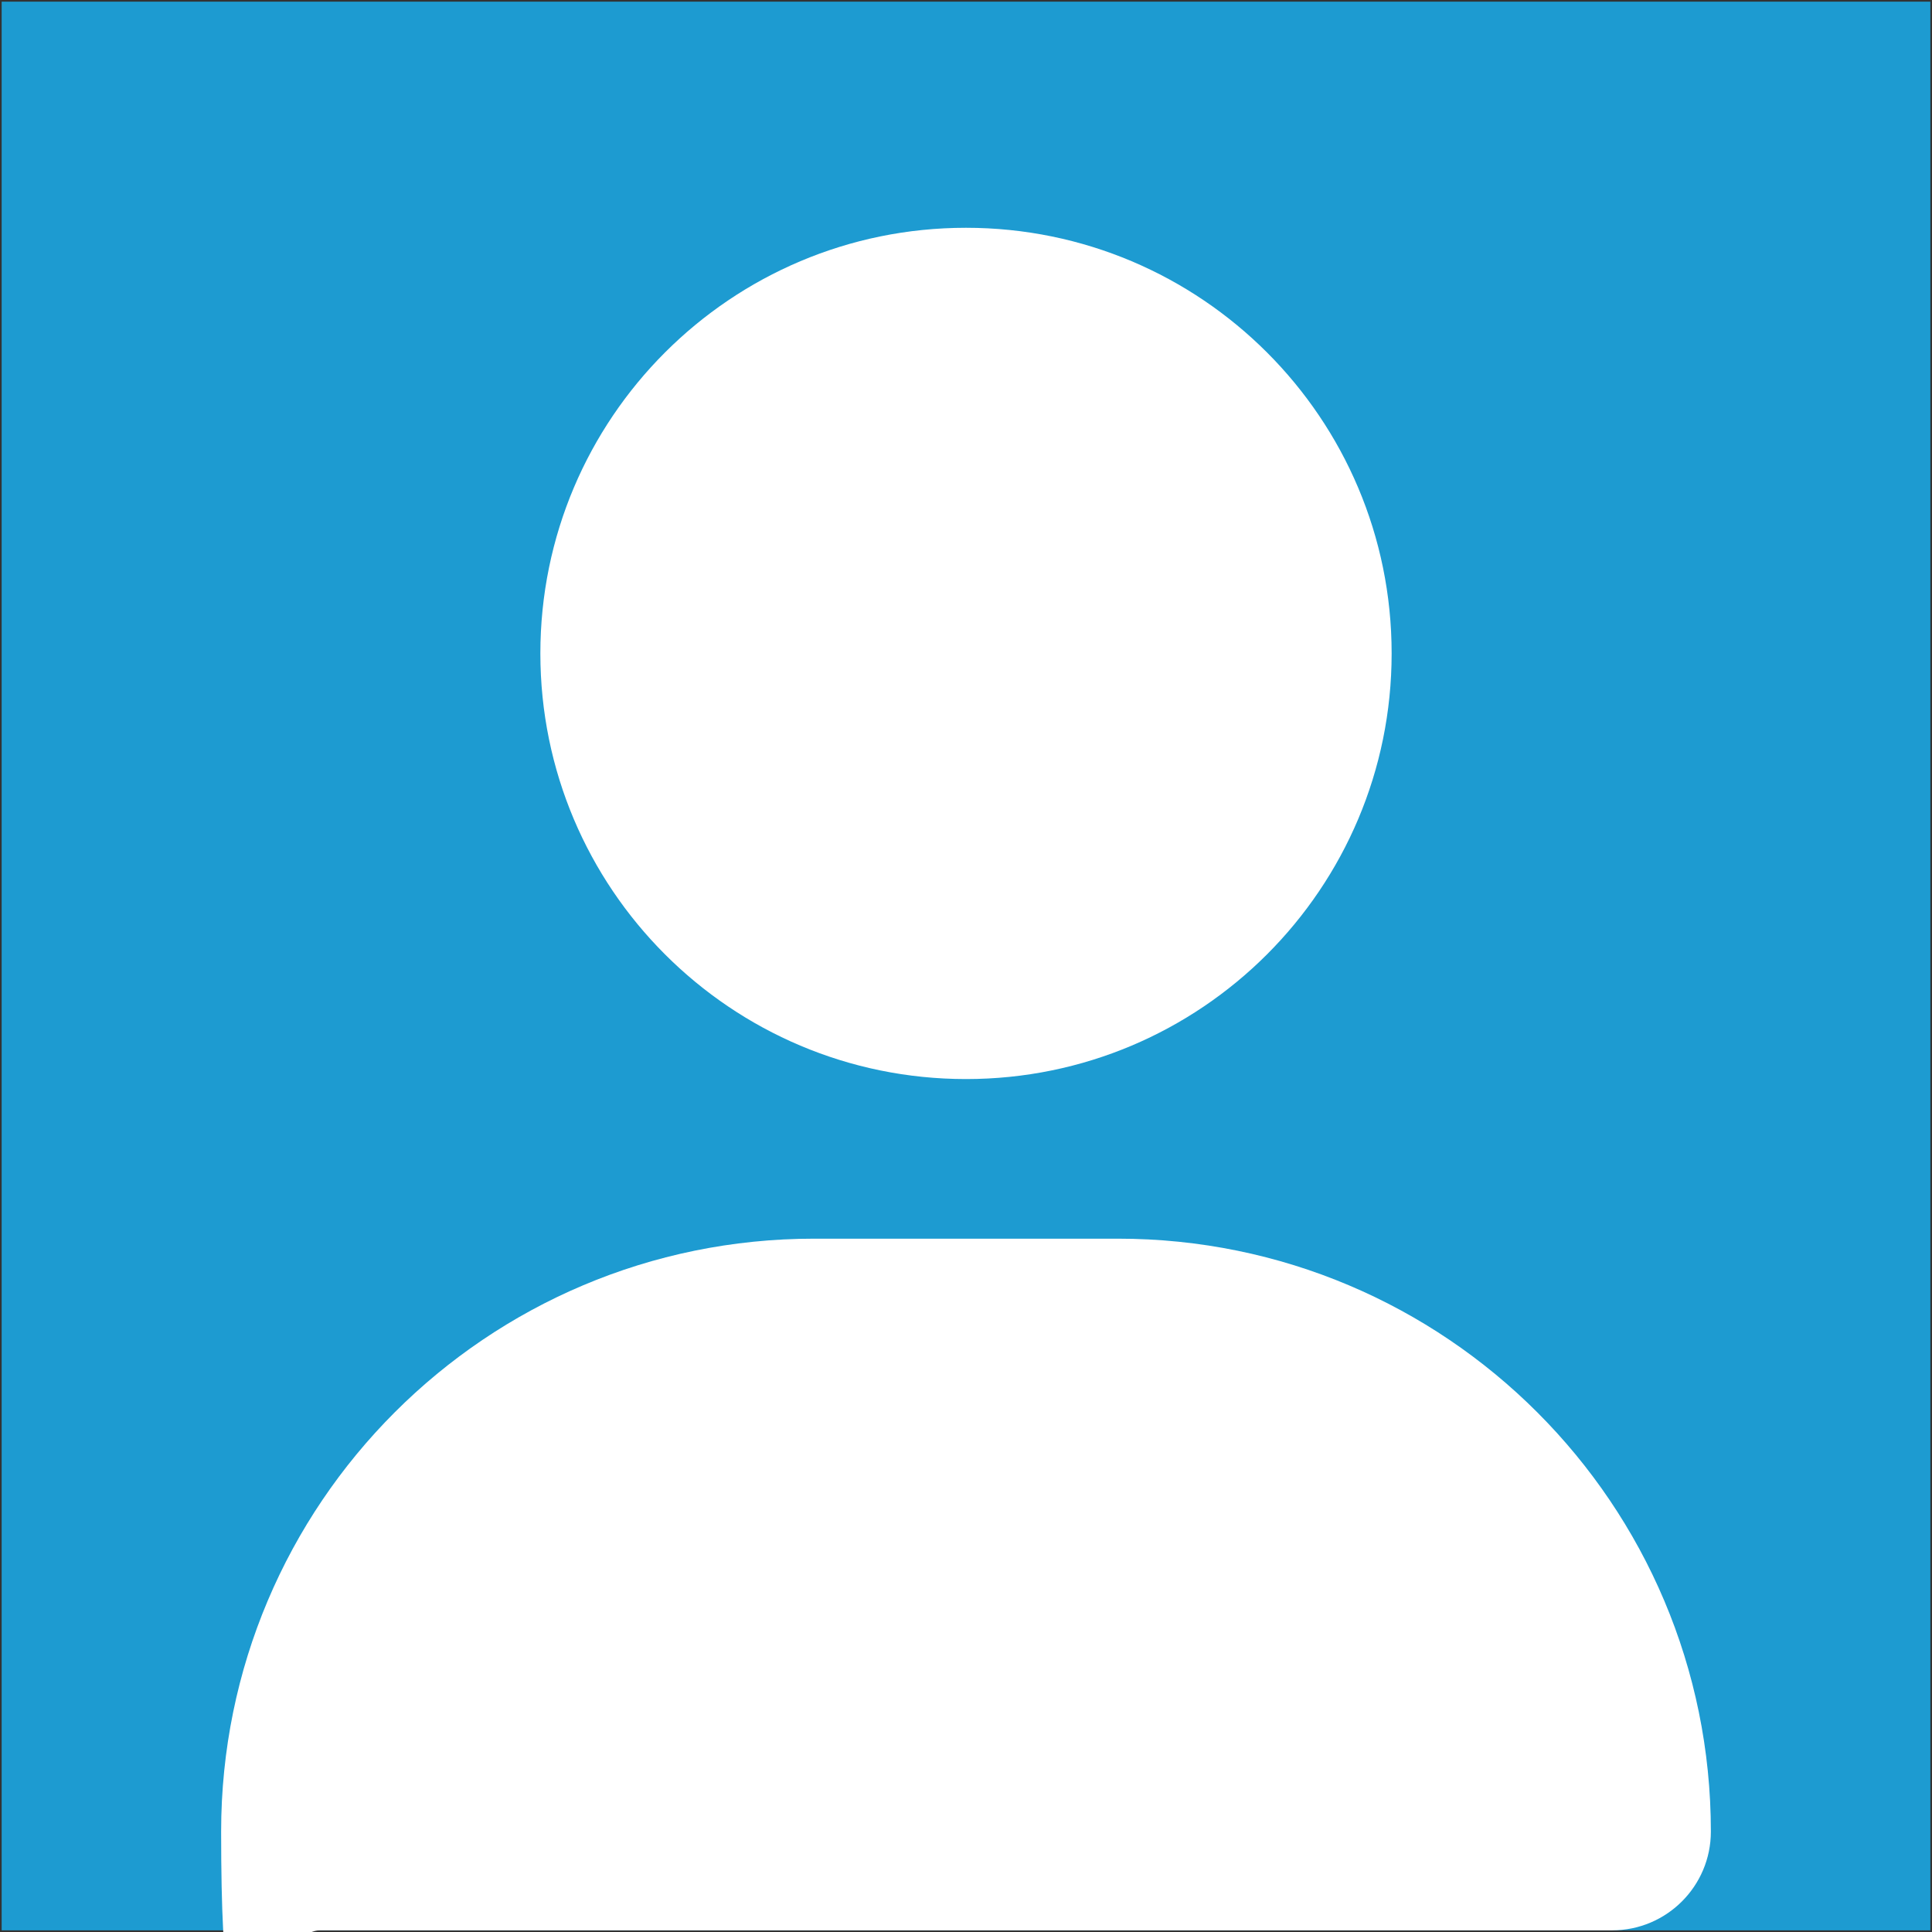
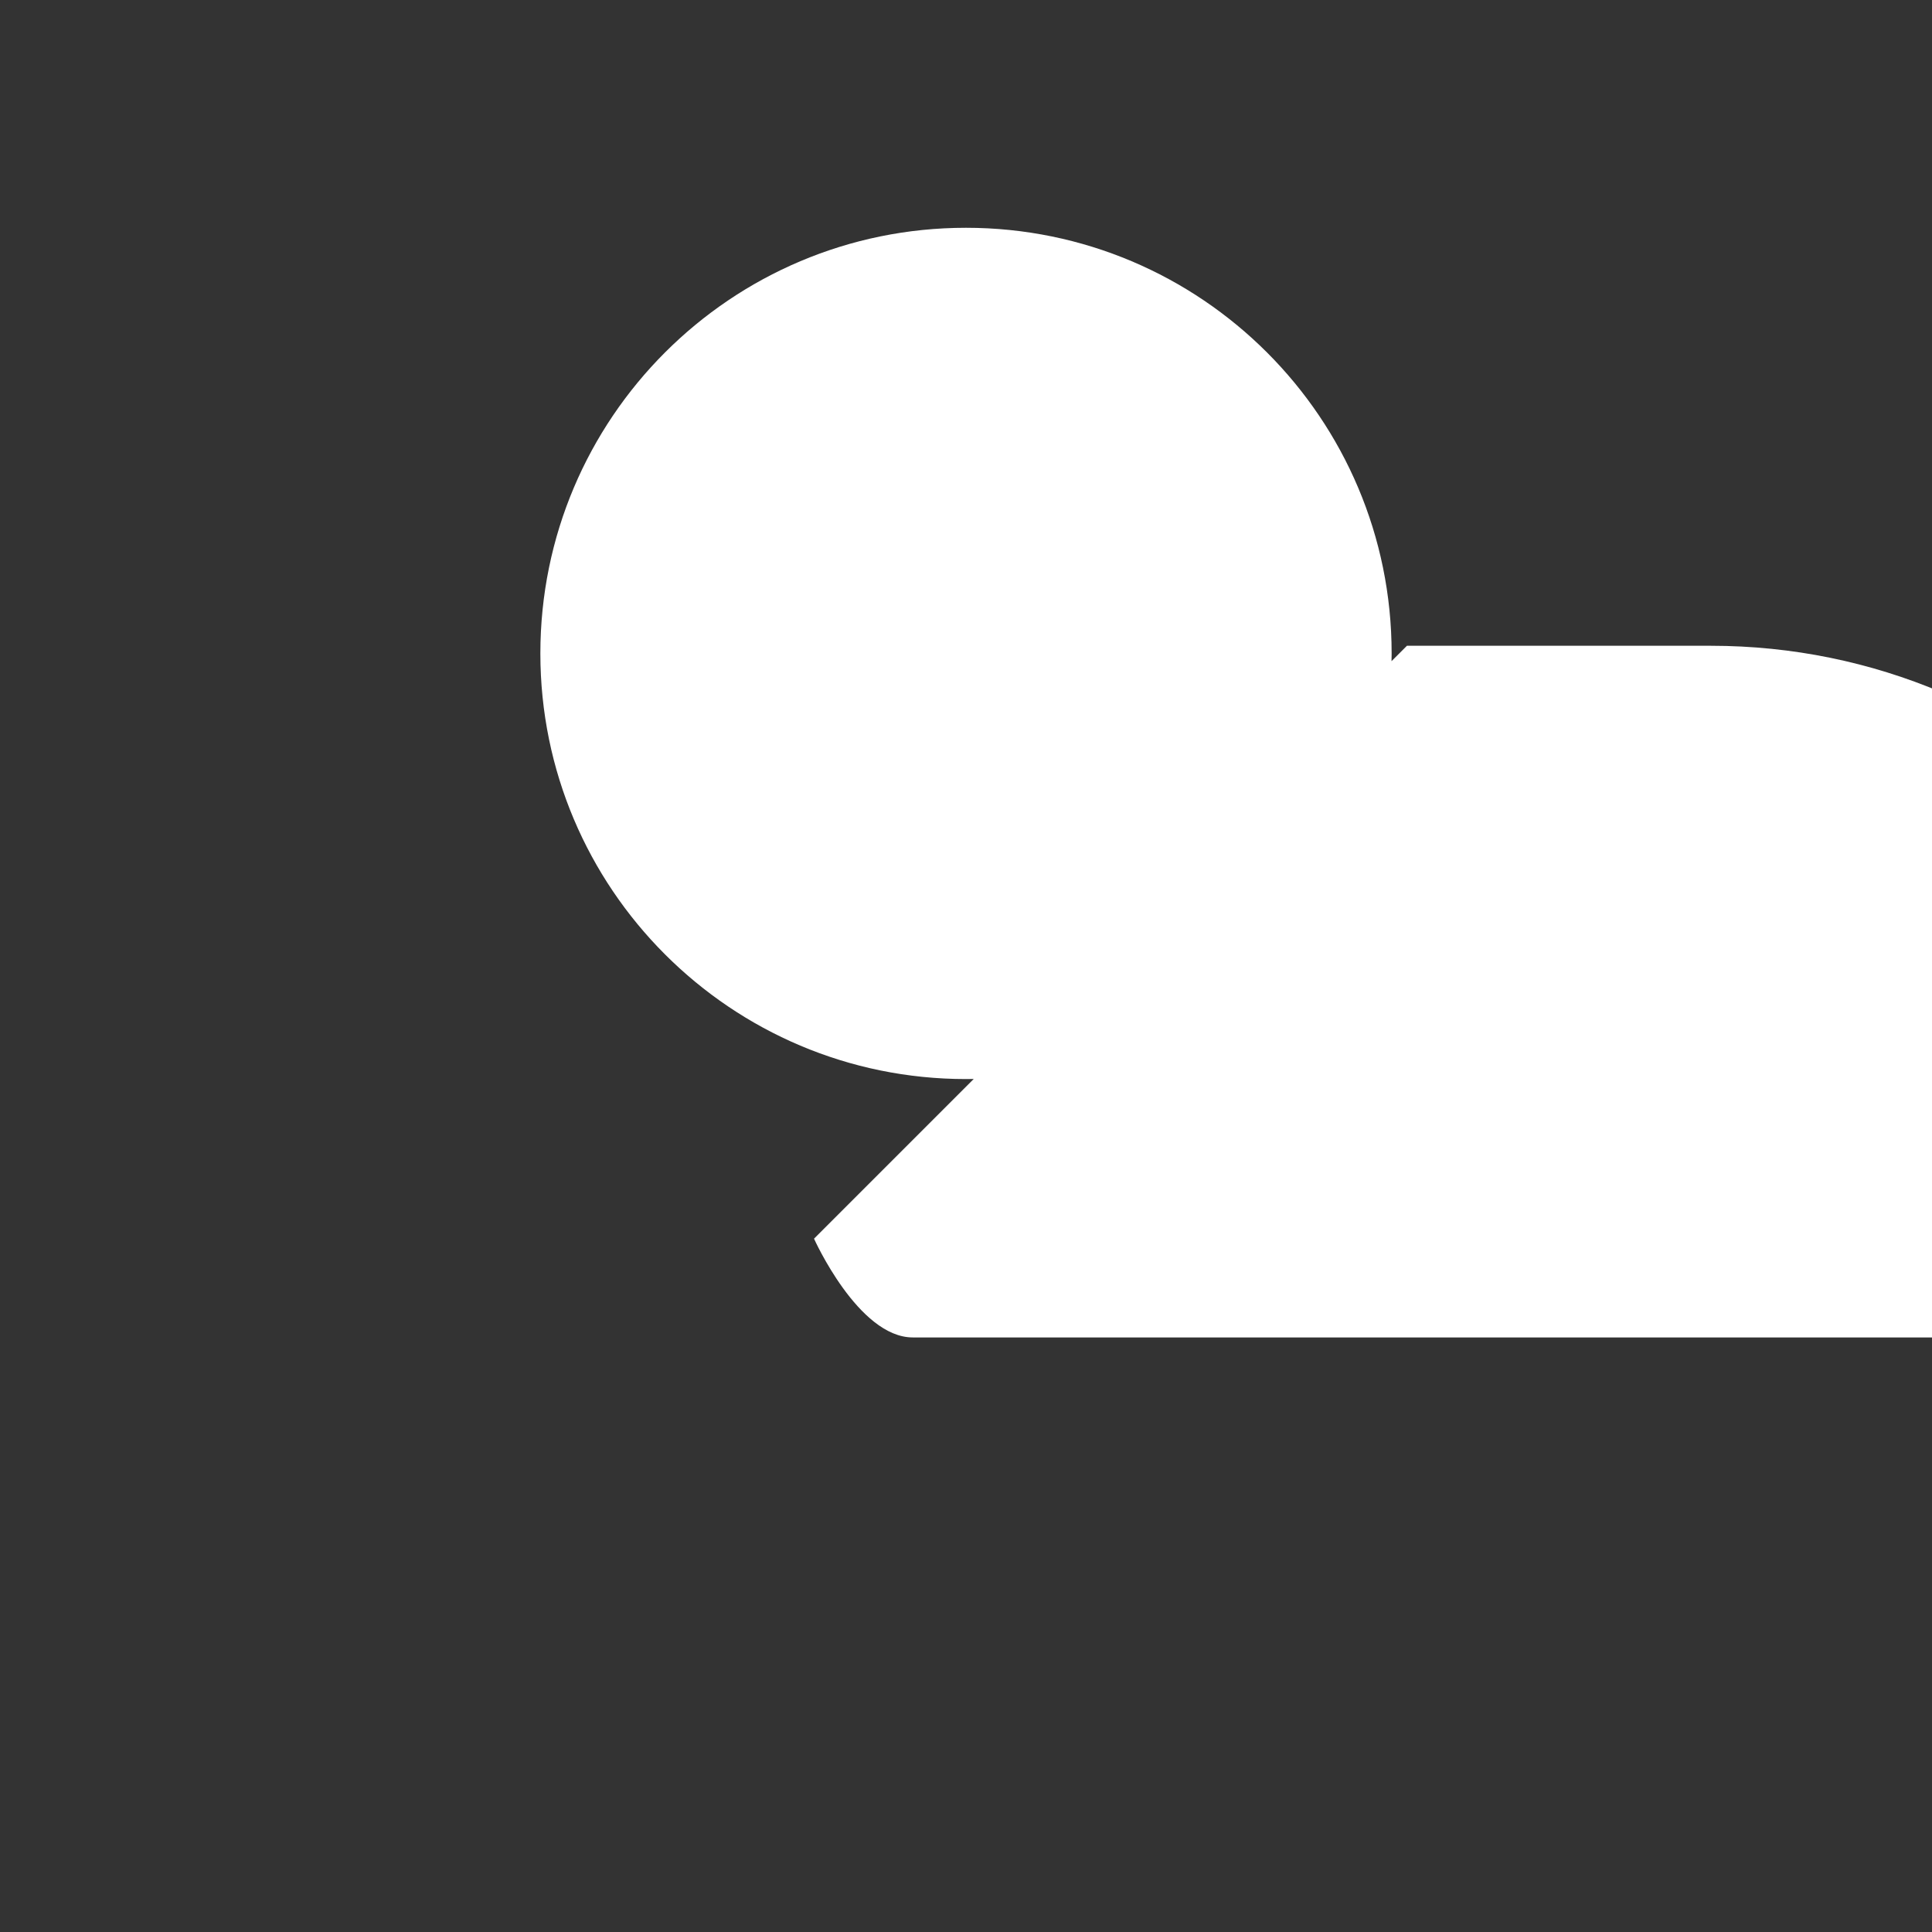
<svg xmlns="http://www.w3.org/2000/svg" id="_レイヤー_1" data-name="レイヤー 1" version="1.1" viewBox="0 0 581 581">
  <rect x="0" y="0" width="581" height="581" fill="#333333" stroke="none" />
  <defs>
    <style>
      .cls-1 {
        fill: #1d9bd1;
      }

      .cls-1, .cls-2 {
        stroke-width: 0px;
      }

      .cls-2 {
        fill: #fff;
      }
    </style>
  </defs>
-   <rect class="cls-1" x=".5" y=".5" width="580" height="580" />
-   <path class="cls-2" d="M290.5,324.5c70.7,0,128-57.3,128-128s-57.3-128-128-128-128,57.3-128,128,57.3,128,128,128ZM244.8,372.5c-98.5,0-178.3,79.8-178.3,178.3s13.3,29.7,29.7,29.7h388.6c16.4,0,29.7-13.3,29.7-29.7,0-98.5-79.8-178.3-178.3-178.3h-91.4Z" />
+   <path class="cls-2" d="M290.5,324.5c70.7,0,128-57.3,128-128s-57.3-128-128-128-128,57.3-128,128,57.3,128,128,128ZM244.8,372.5s13.3,29.7,29.7,29.7h388.6c16.4,0,29.7-13.3,29.7-29.7,0-98.5-79.8-178.3-178.3-178.3h-91.4Z" />
</svg>